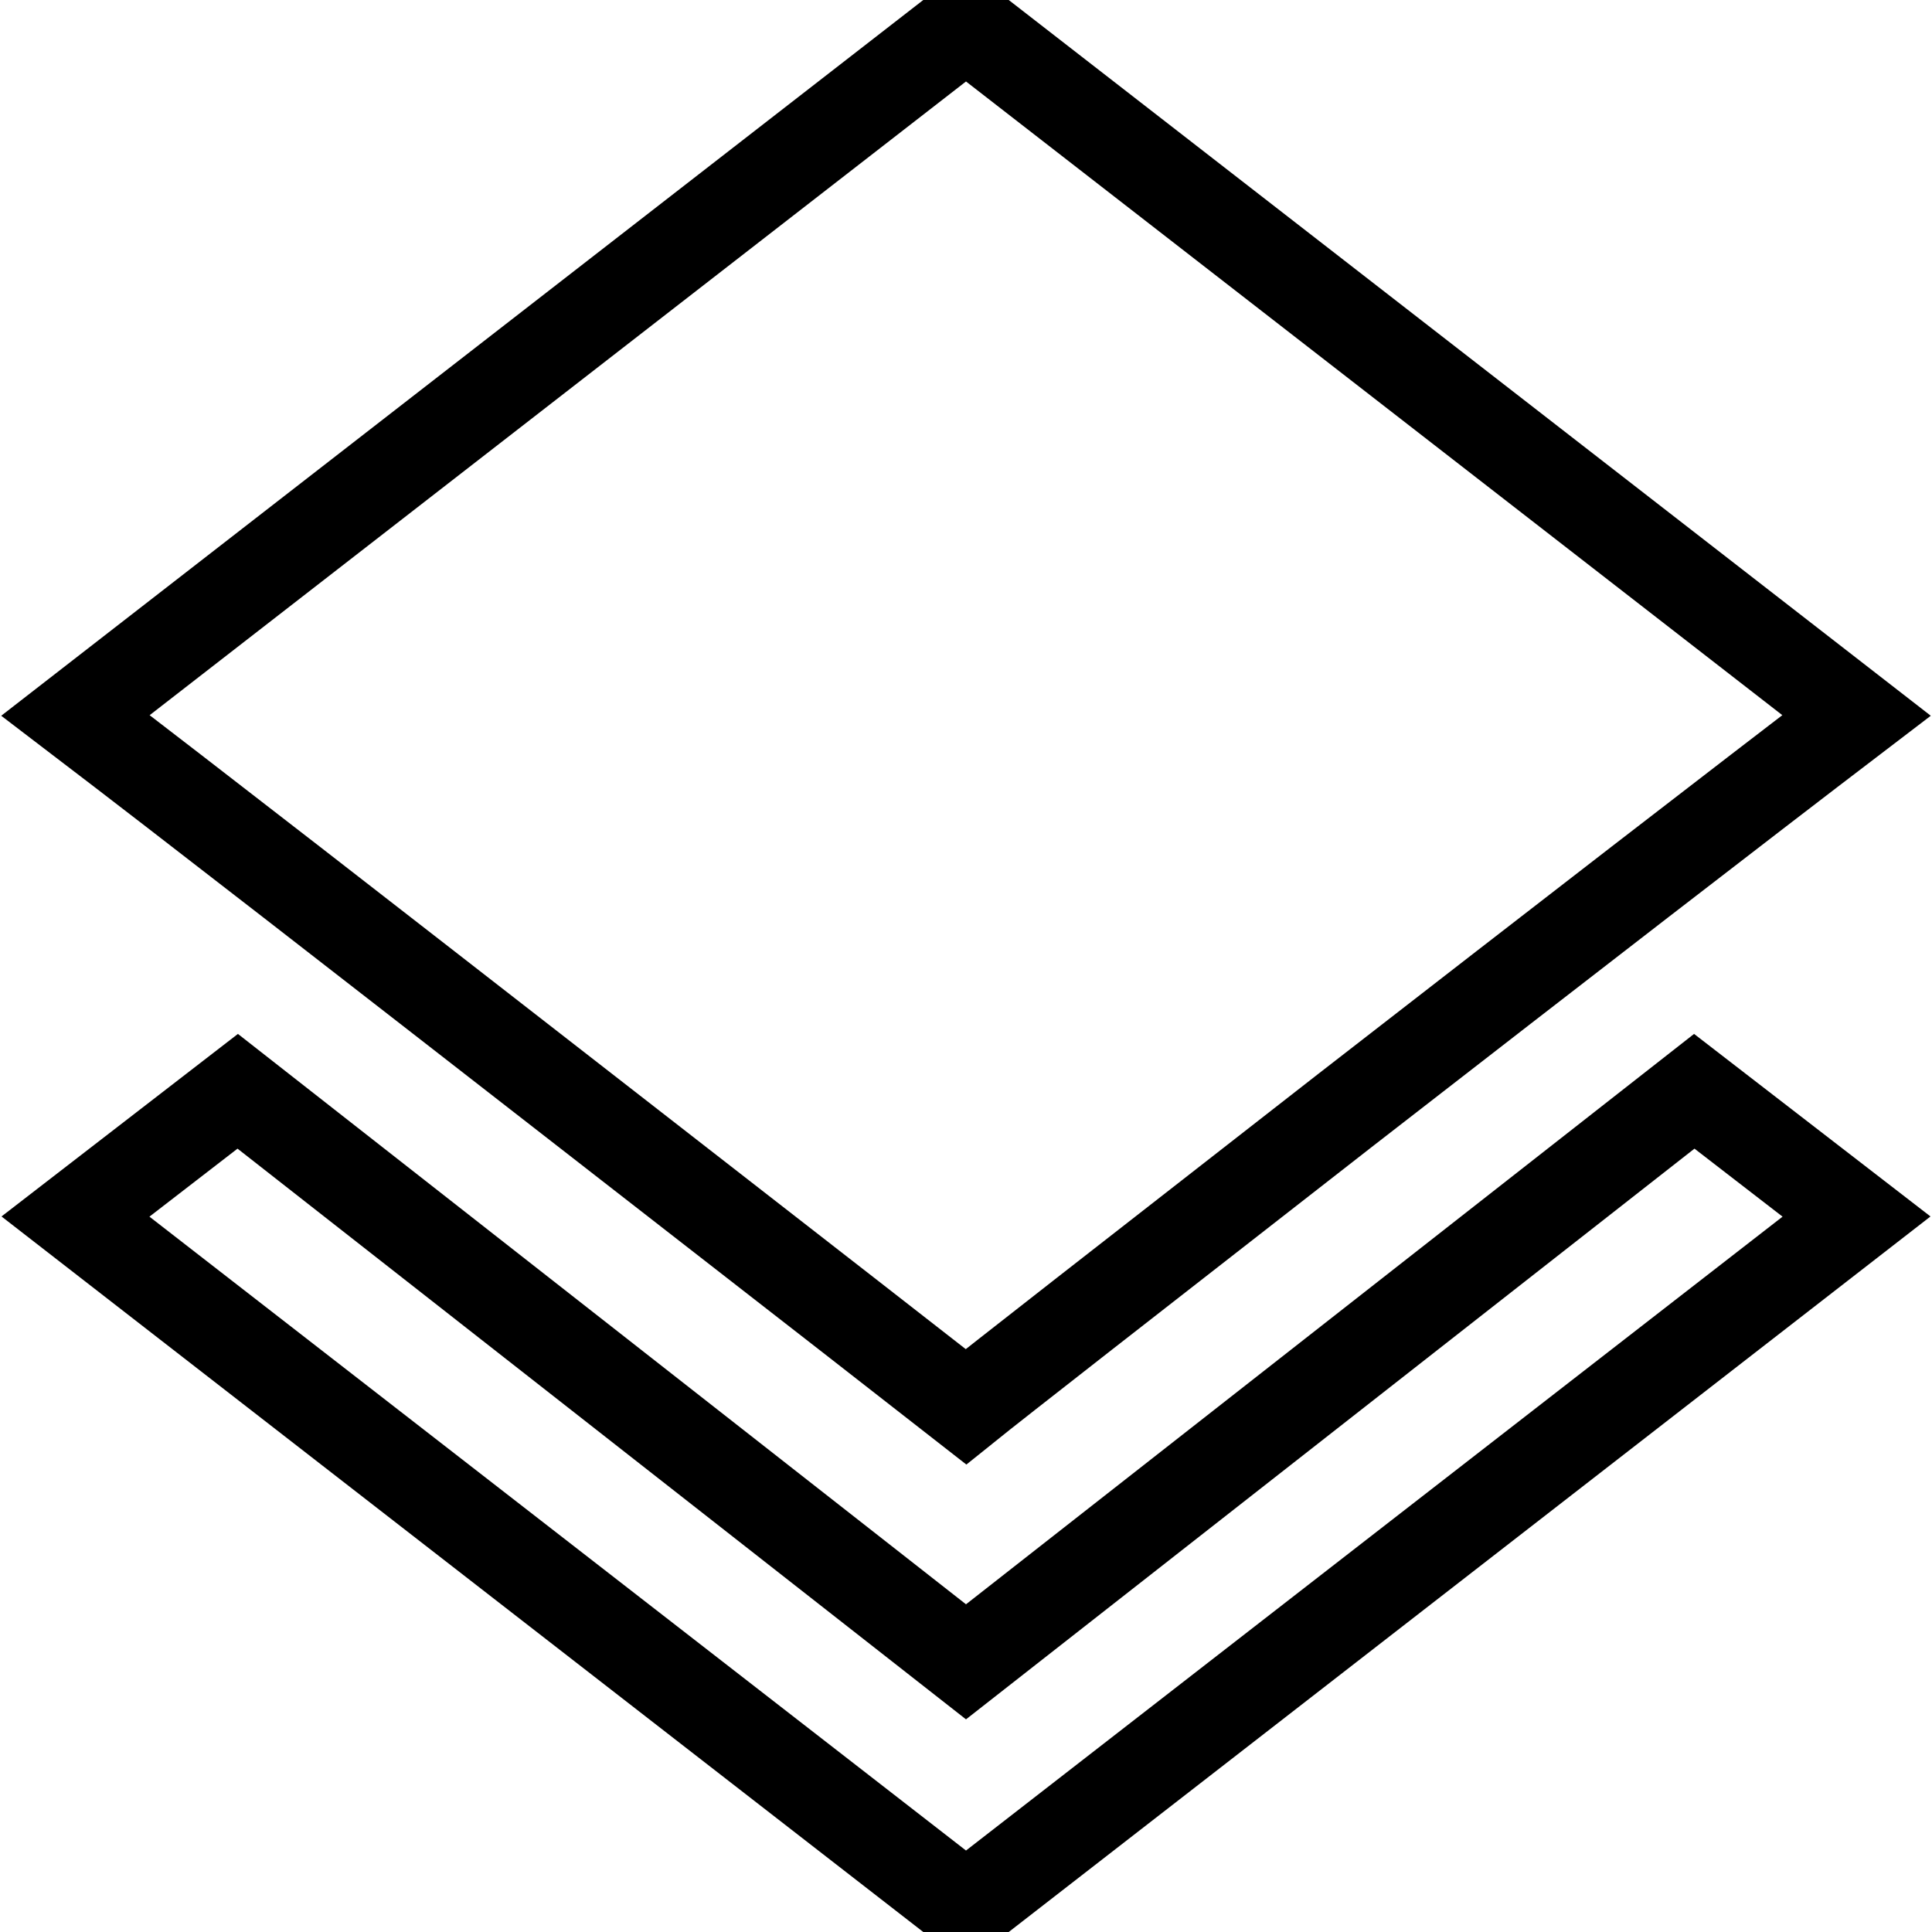
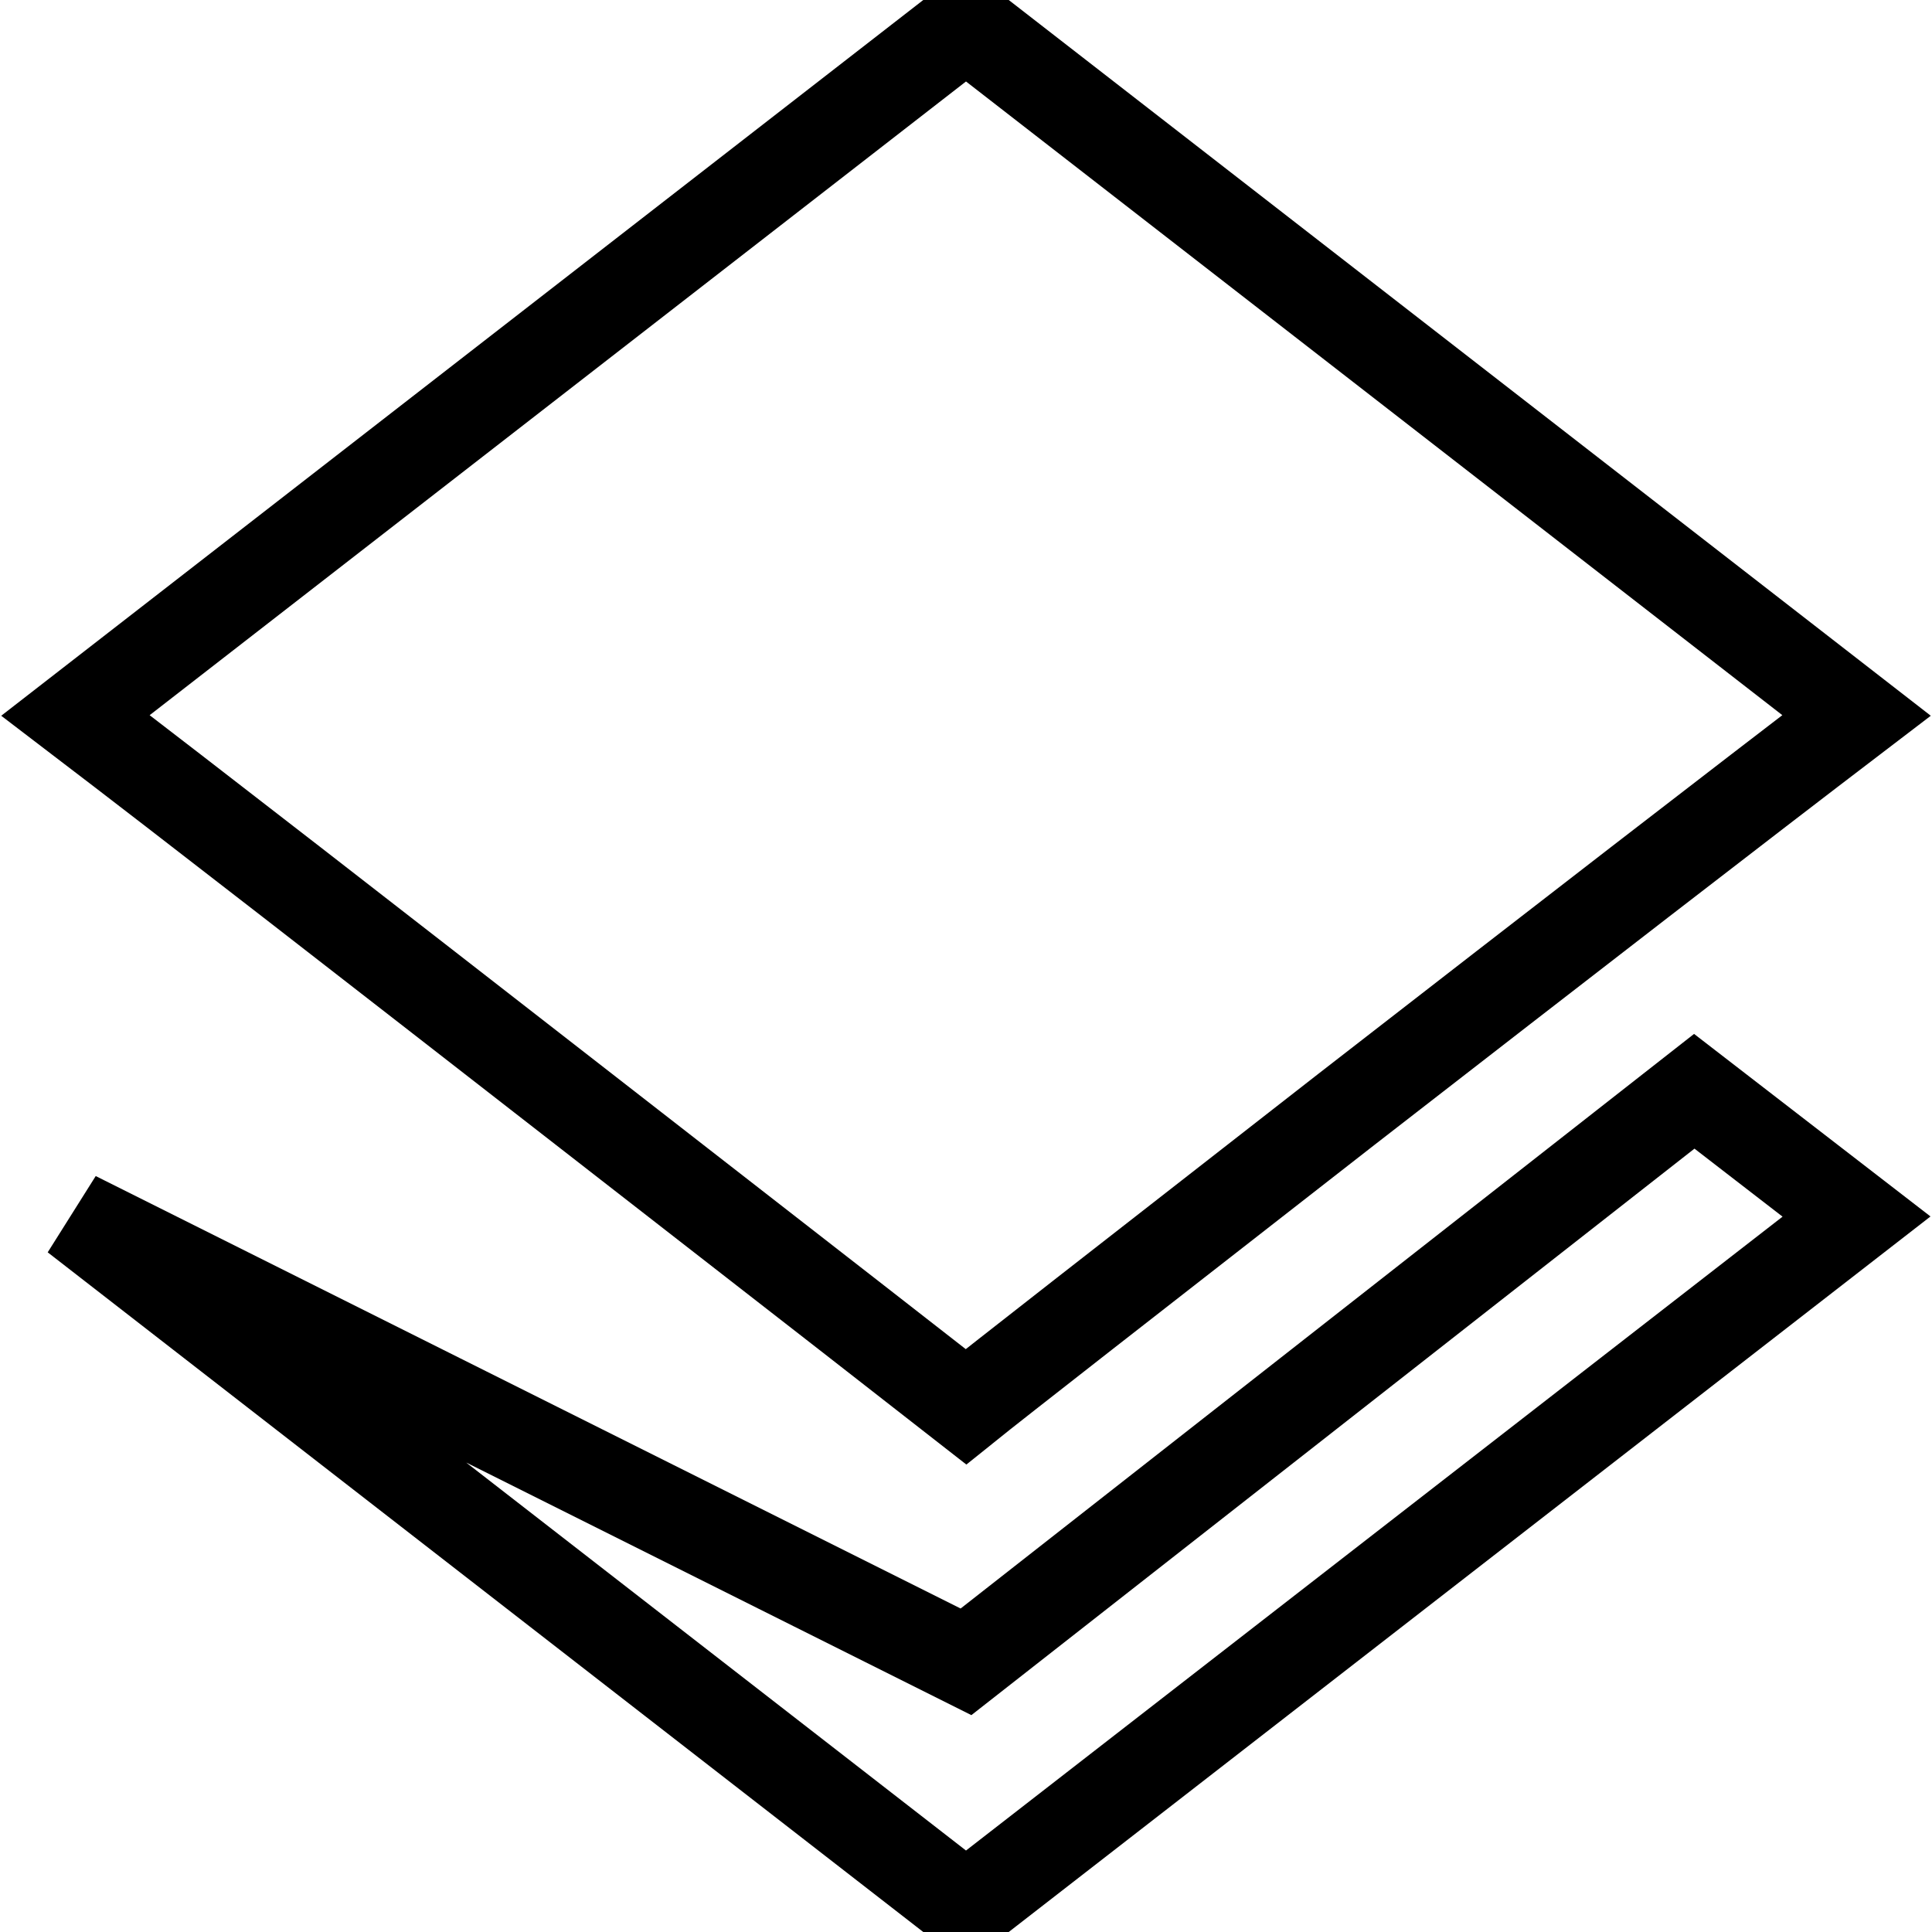
<svg xmlns="http://www.w3.org/2000/svg" version="1.1" x="0px" y="0px" viewBox="0 0 256 256" enable-background="new 0 0 256 256" xml:space="preserve">
  <g>
-     <path stroke-width="12" fill-opacity="0" stroke="#000000" d="M128,186.4c-3.7-2.9-20.4-15.9-50.1-39S25.6,106.7,10,94.8L128,3.2l118,91.6 c-15.6,11.9-38.1,29.3-67.6,52.2C148.9,170,132.1,183.1,128,186.4L128,186.4z M128,220.2l96.5-75.6l21.5,16.6l-118,91.6L10,161.2 l21.5-16.6L128,220.2z" />
+     <path stroke-width="12" fill-opacity="0" stroke="#000000" d="M128,186.4c-3.7-2.9-20.4-15.9-50.1-39S25.6,106.7,10,94.8L128,3.2l118,91.6 c-15.6,11.9-38.1,29.3-67.6,52.2C148.9,170,132.1,183.1,128,186.4L128,186.4z M128,220.2l96.5-75.6l21.5,16.6l-118,91.6L10,161.2 L128,220.2z" />
  </g>
</svg>